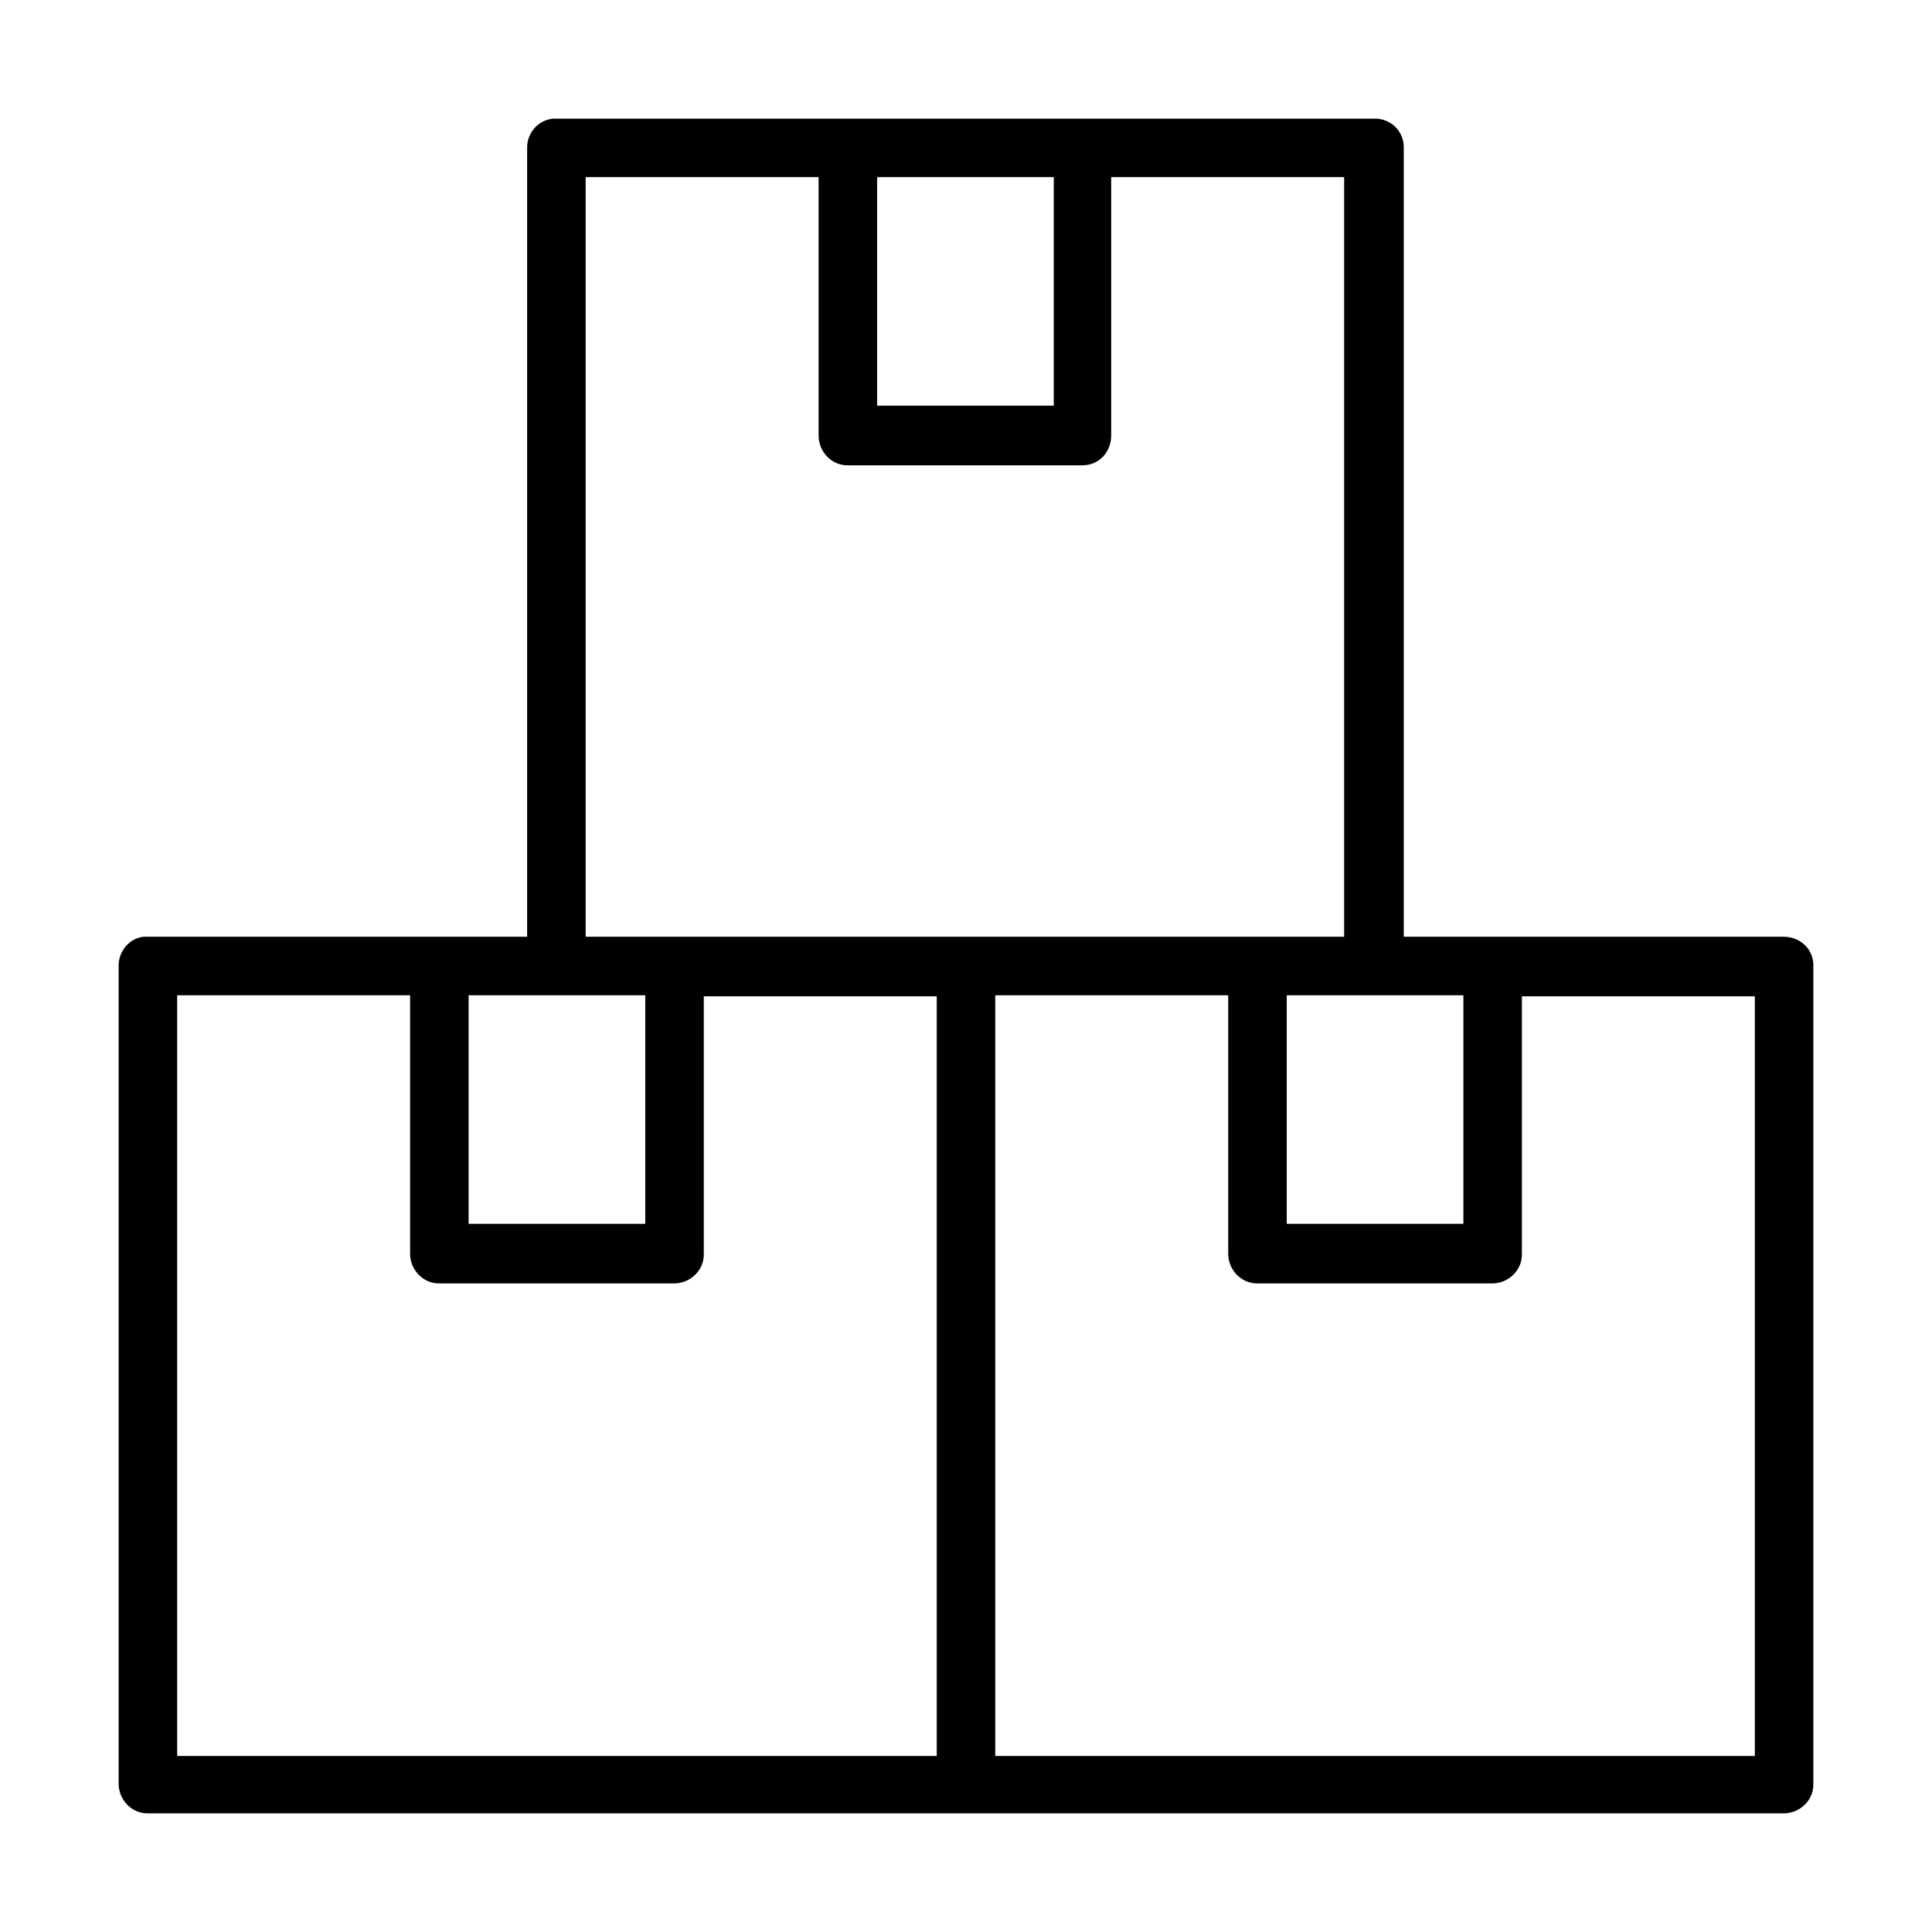
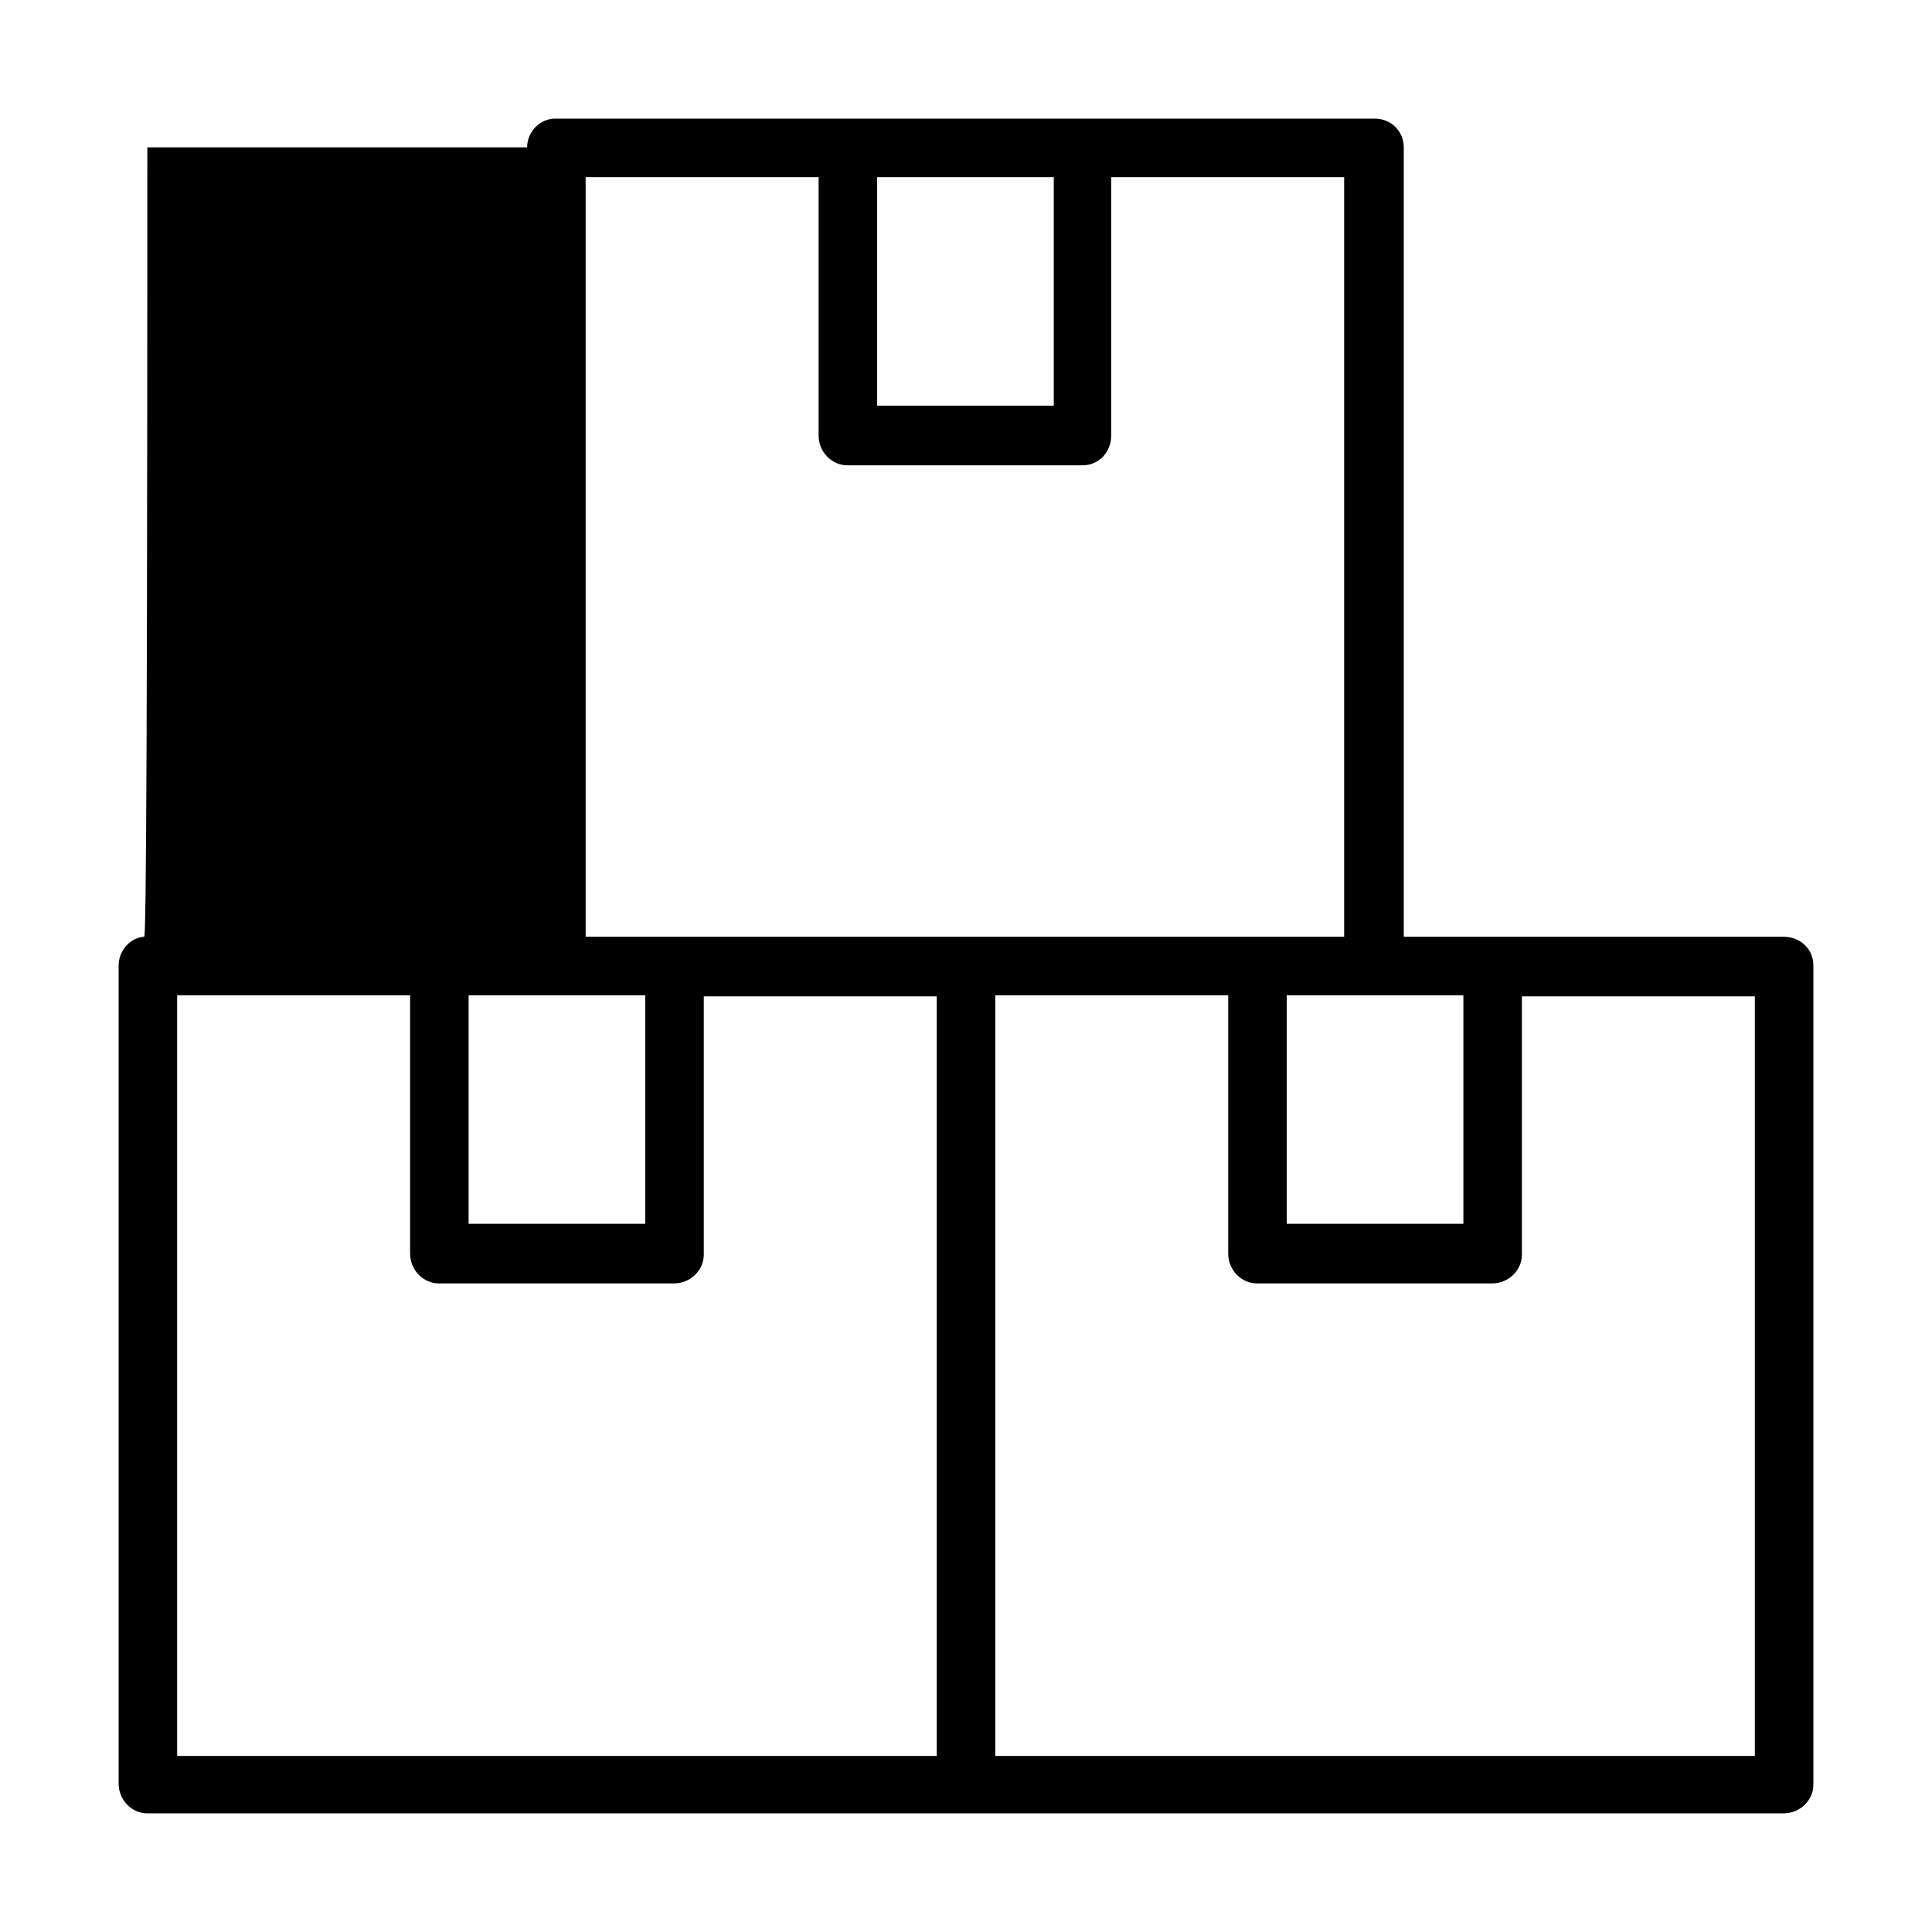
<svg xmlns="http://www.w3.org/2000/svg" width="570" height="570" viewBox="0 0 570 570" fill="none">
-   <path d="M163.339 35C158.778 35.326 155.521 39.234 155.521 43.469V276.368H43.469C43.469 276.368 42.818 276.368 42.492 276.368C38.257 276.694 35 280.603 35 284.837V526.205C35 531.091 38.909 535 43.469 535H526.205C531.091 535 535 531.091 535 526.531V284.837C535 279.951 531.091 276.368 526.205 276.368H414.153V43.469C414.153 38.583 410.244 35 405.684 35H164.316C164.316 35 163.664 35 163.339 35V35ZM172.785 52.264H241.515V128.485C241.515 133.371 245.423 137.28 249.984 137.28H319.365C324.251 137.28 327.834 133.371 327.834 128.485V52.264H396.564V276.368H172.785V52.264V52.264ZM258.778 52.264H310.896V119.691H258.778V52.264ZM52.264 293.632H120.993V369.853C120.993 374.739 124.902 378.648 129.463 378.648H198.844C203.73 378.648 207.638 374.739 207.638 370.179V293.958H276.368V518.062H52.264V293.632ZM138.257 293.632H190.375V361.059H138.257V293.632V293.632ZM293.632 293.632H362.362V369.853C362.362 374.739 366.27 378.648 370.831 378.648H440.212C445.098 378.648 449.006 374.739 449.006 370.179V293.958H517.736V518.062H293.632V293.632V293.632ZM379.625 293.632H431.743V361.059H379.625V293.632V293.632Z" fill="black" />
+   <path d="M163.339 35C158.778 35.326 155.521 39.234 155.521 43.469H43.469C43.469 276.368 42.818 276.368 42.492 276.368C38.257 276.694 35 280.603 35 284.837V526.205C35 531.091 38.909 535 43.469 535H526.205C531.091 535 535 531.091 535 526.531V284.837C535 279.951 531.091 276.368 526.205 276.368H414.153V43.469C414.153 38.583 410.244 35 405.684 35H164.316C164.316 35 163.664 35 163.339 35V35ZM172.785 52.264H241.515V128.485C241.515 133.371 245.423 137.28 249.984 137.28H319.365C324.251 137.28 327.834 133.371 327.834 128.485V52.264H396.564V276.368H172.785V52.264V52.264ZM258.778 52.264H310.896V119.691H258.778V52.264ZM52.264 293.632H120.993V369.853C120.993 374.739 124.902 378.648 129.463 378.648H198.844C203.73 378.648 207.638 374.739 207.638 370.179V293.958H276.368V518.062H52.264V293.632ZM138.257 293.632H190.375V361.059H138.257V293.632V293.632ZM293.632 293.632H362.362V369.853C362.362 374.739 366.27 378.648 370.831 378.648H440.212C445.098 378.648 449.006 374.739 449.006 370.179V293.958H517.736V518.062H293.632V293.632V293.632ZM379.625 293.632H431.743V361.059H379.625V293.632V293.632Z" fill="black" />
</svg>